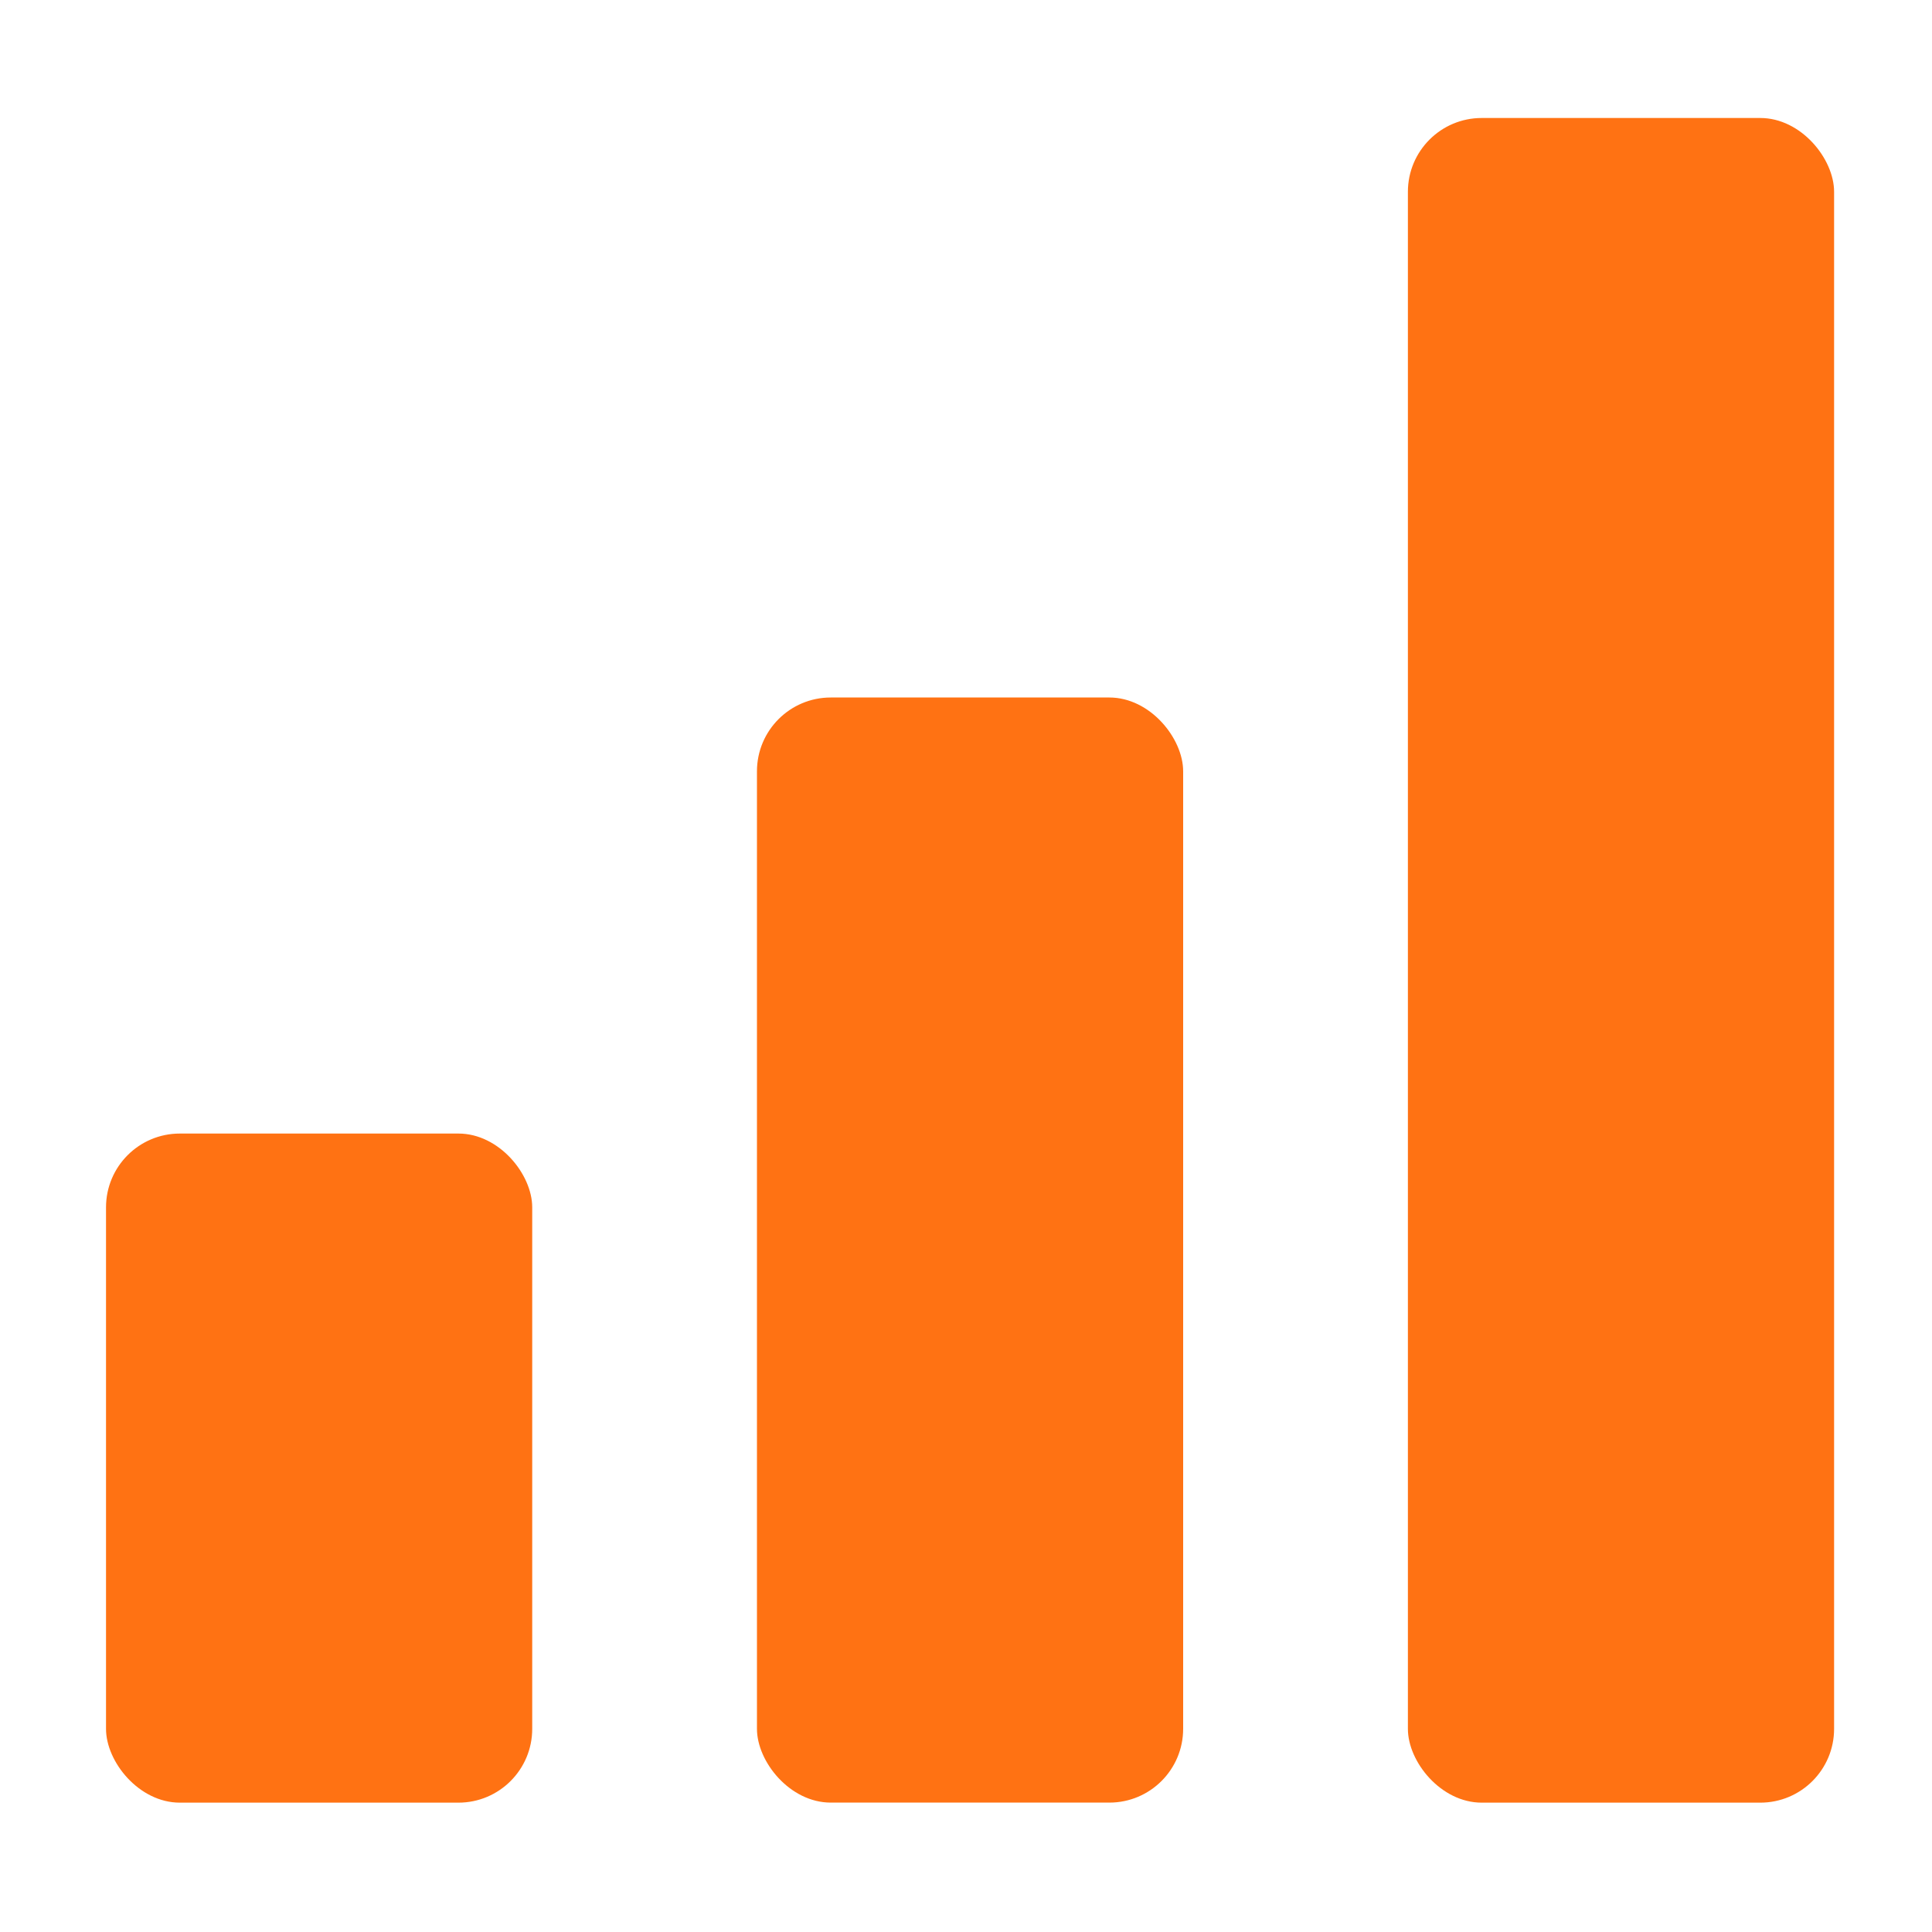
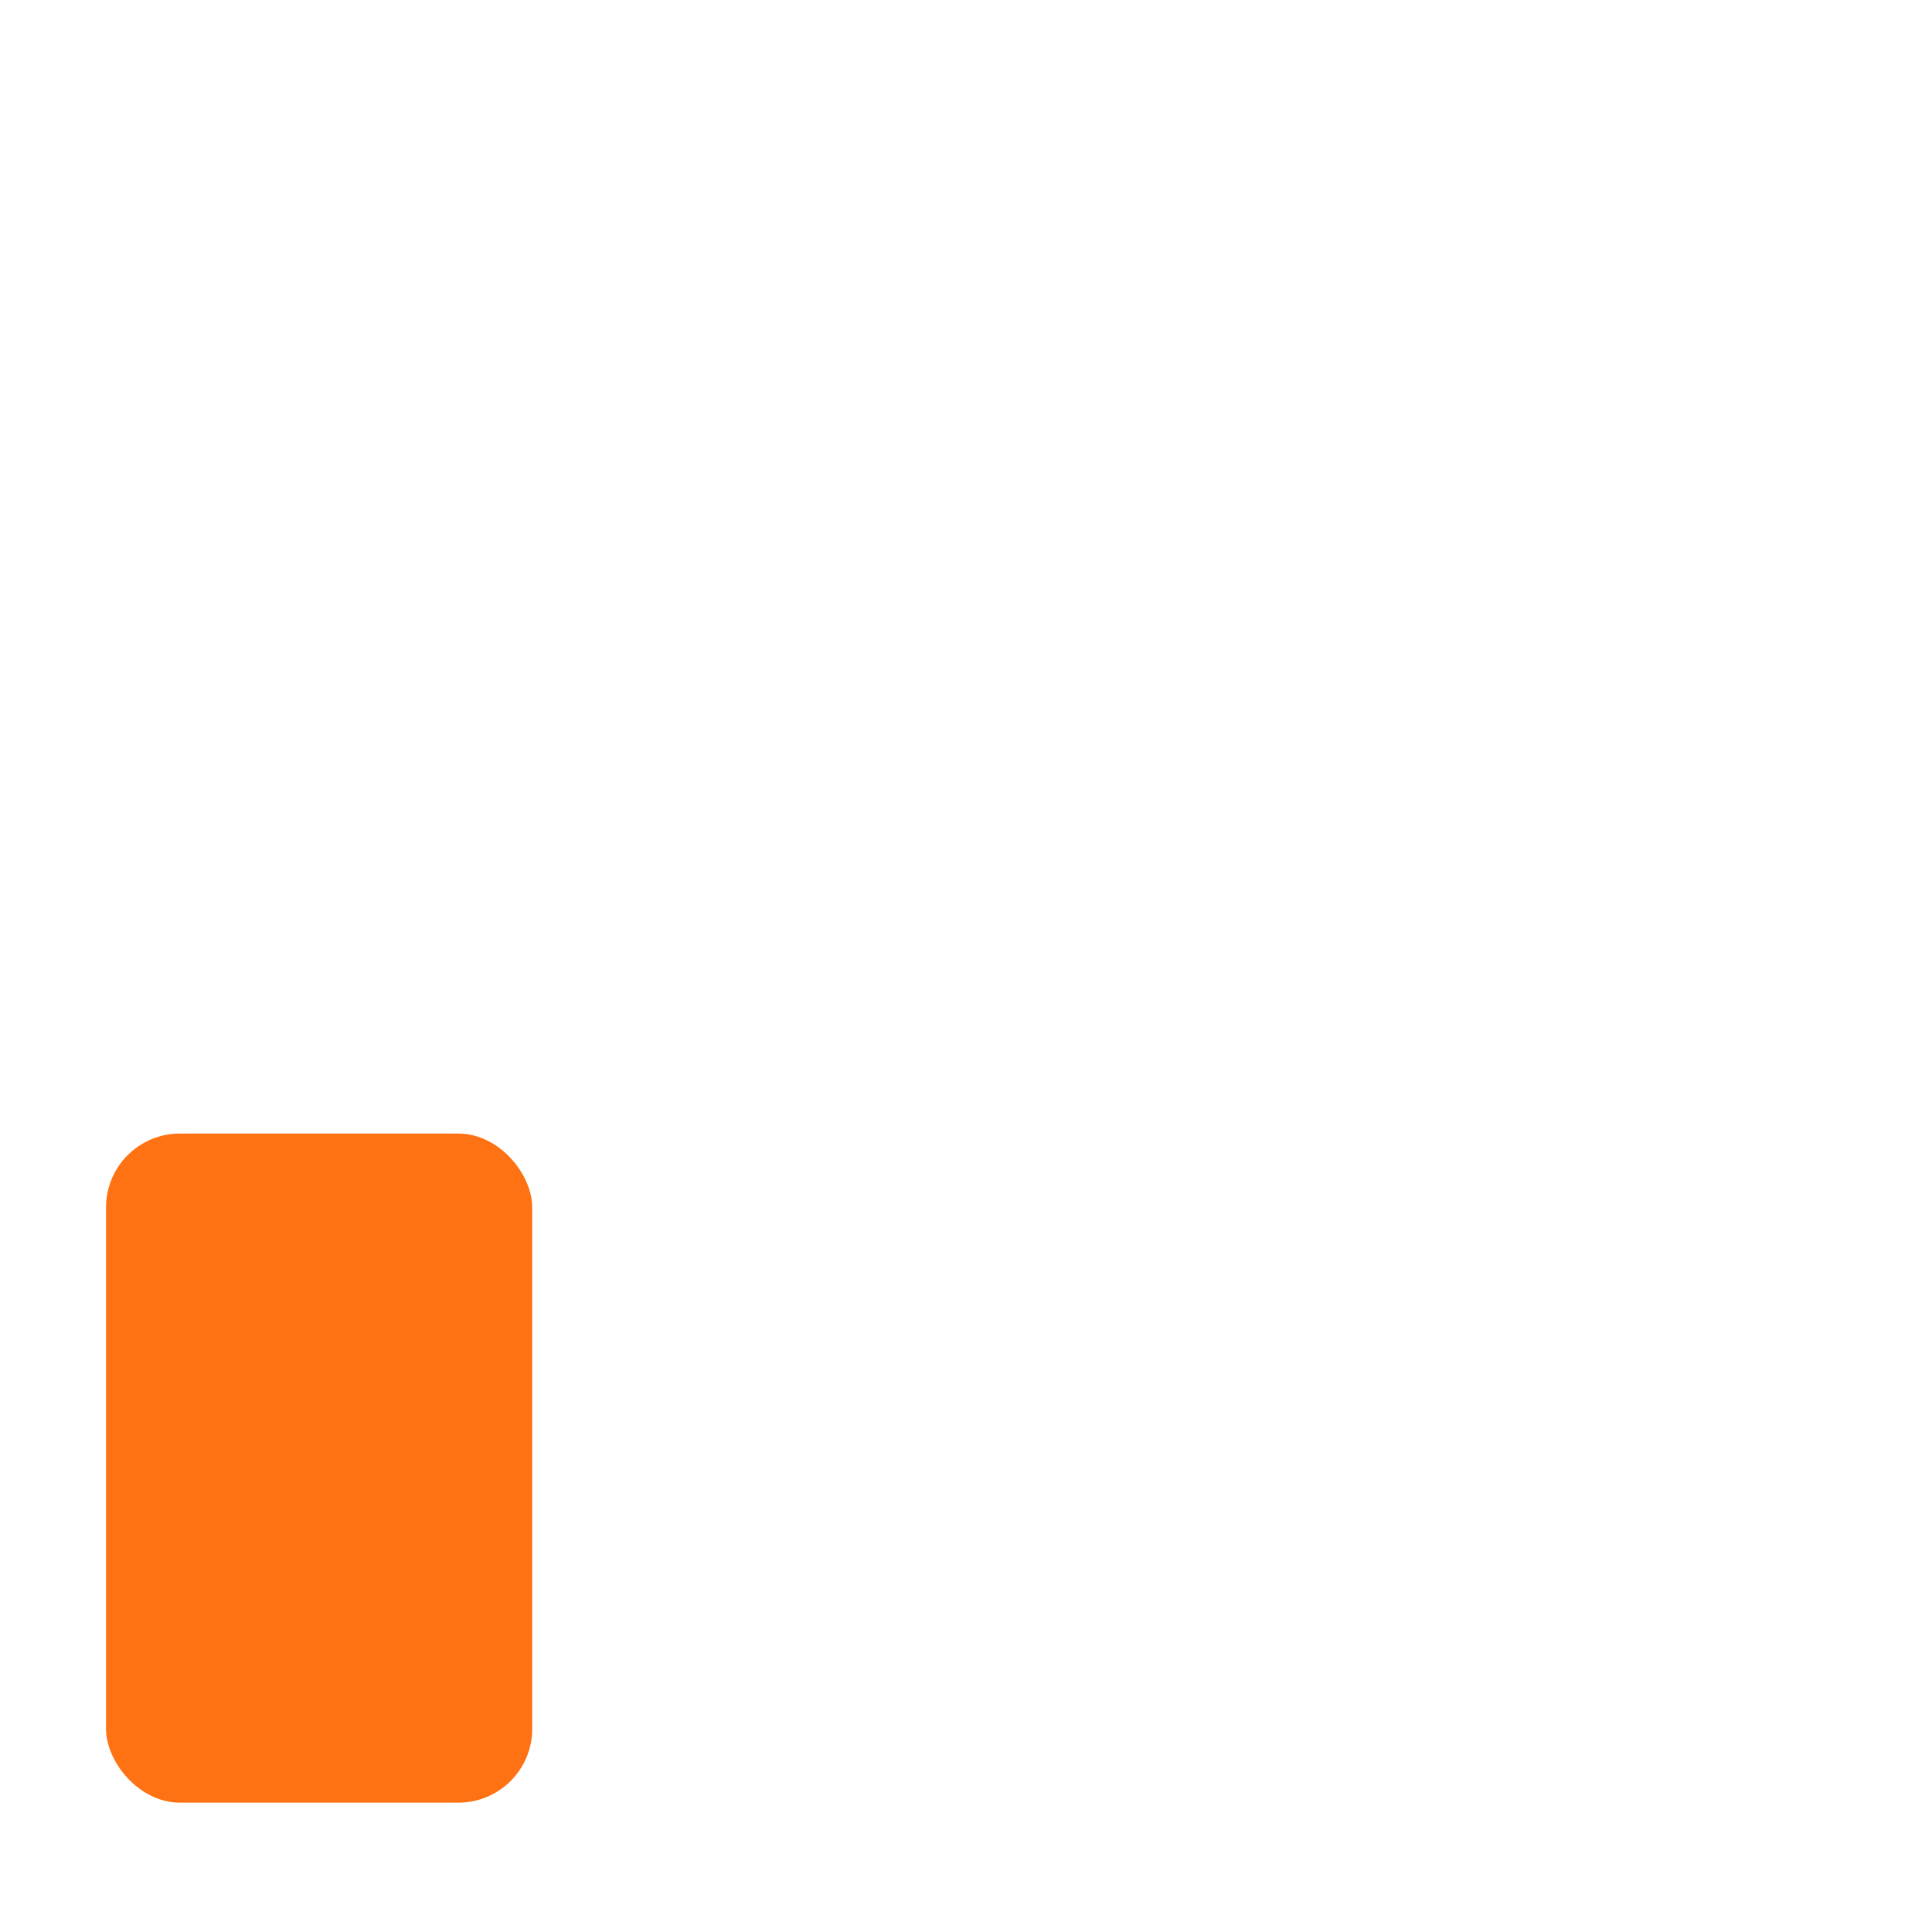
<svg xmlns="http://www.w3.org/2000/svg" width="40" height="40" viewBox="0 0 40 40" fill="none">
  <rect width="8.824" height="13.853" rx="1.528" transform="matrix(1 2.3834e-06 -0 1 2.195 23.469)" fill="#FF7213" />
-   <rect width="8.824" height="22.88" rx="1.528" transform="matrix(1 2.3834e-06 -0 1 15.672 14.441)" fill="#FF7213" />
-   <rect width="8.824" height="34.879" rx="1.528" transform="matrix(1 2.3834e-06 -0 1 29.149 2.443)" fill="#FF7213" />
</svg>